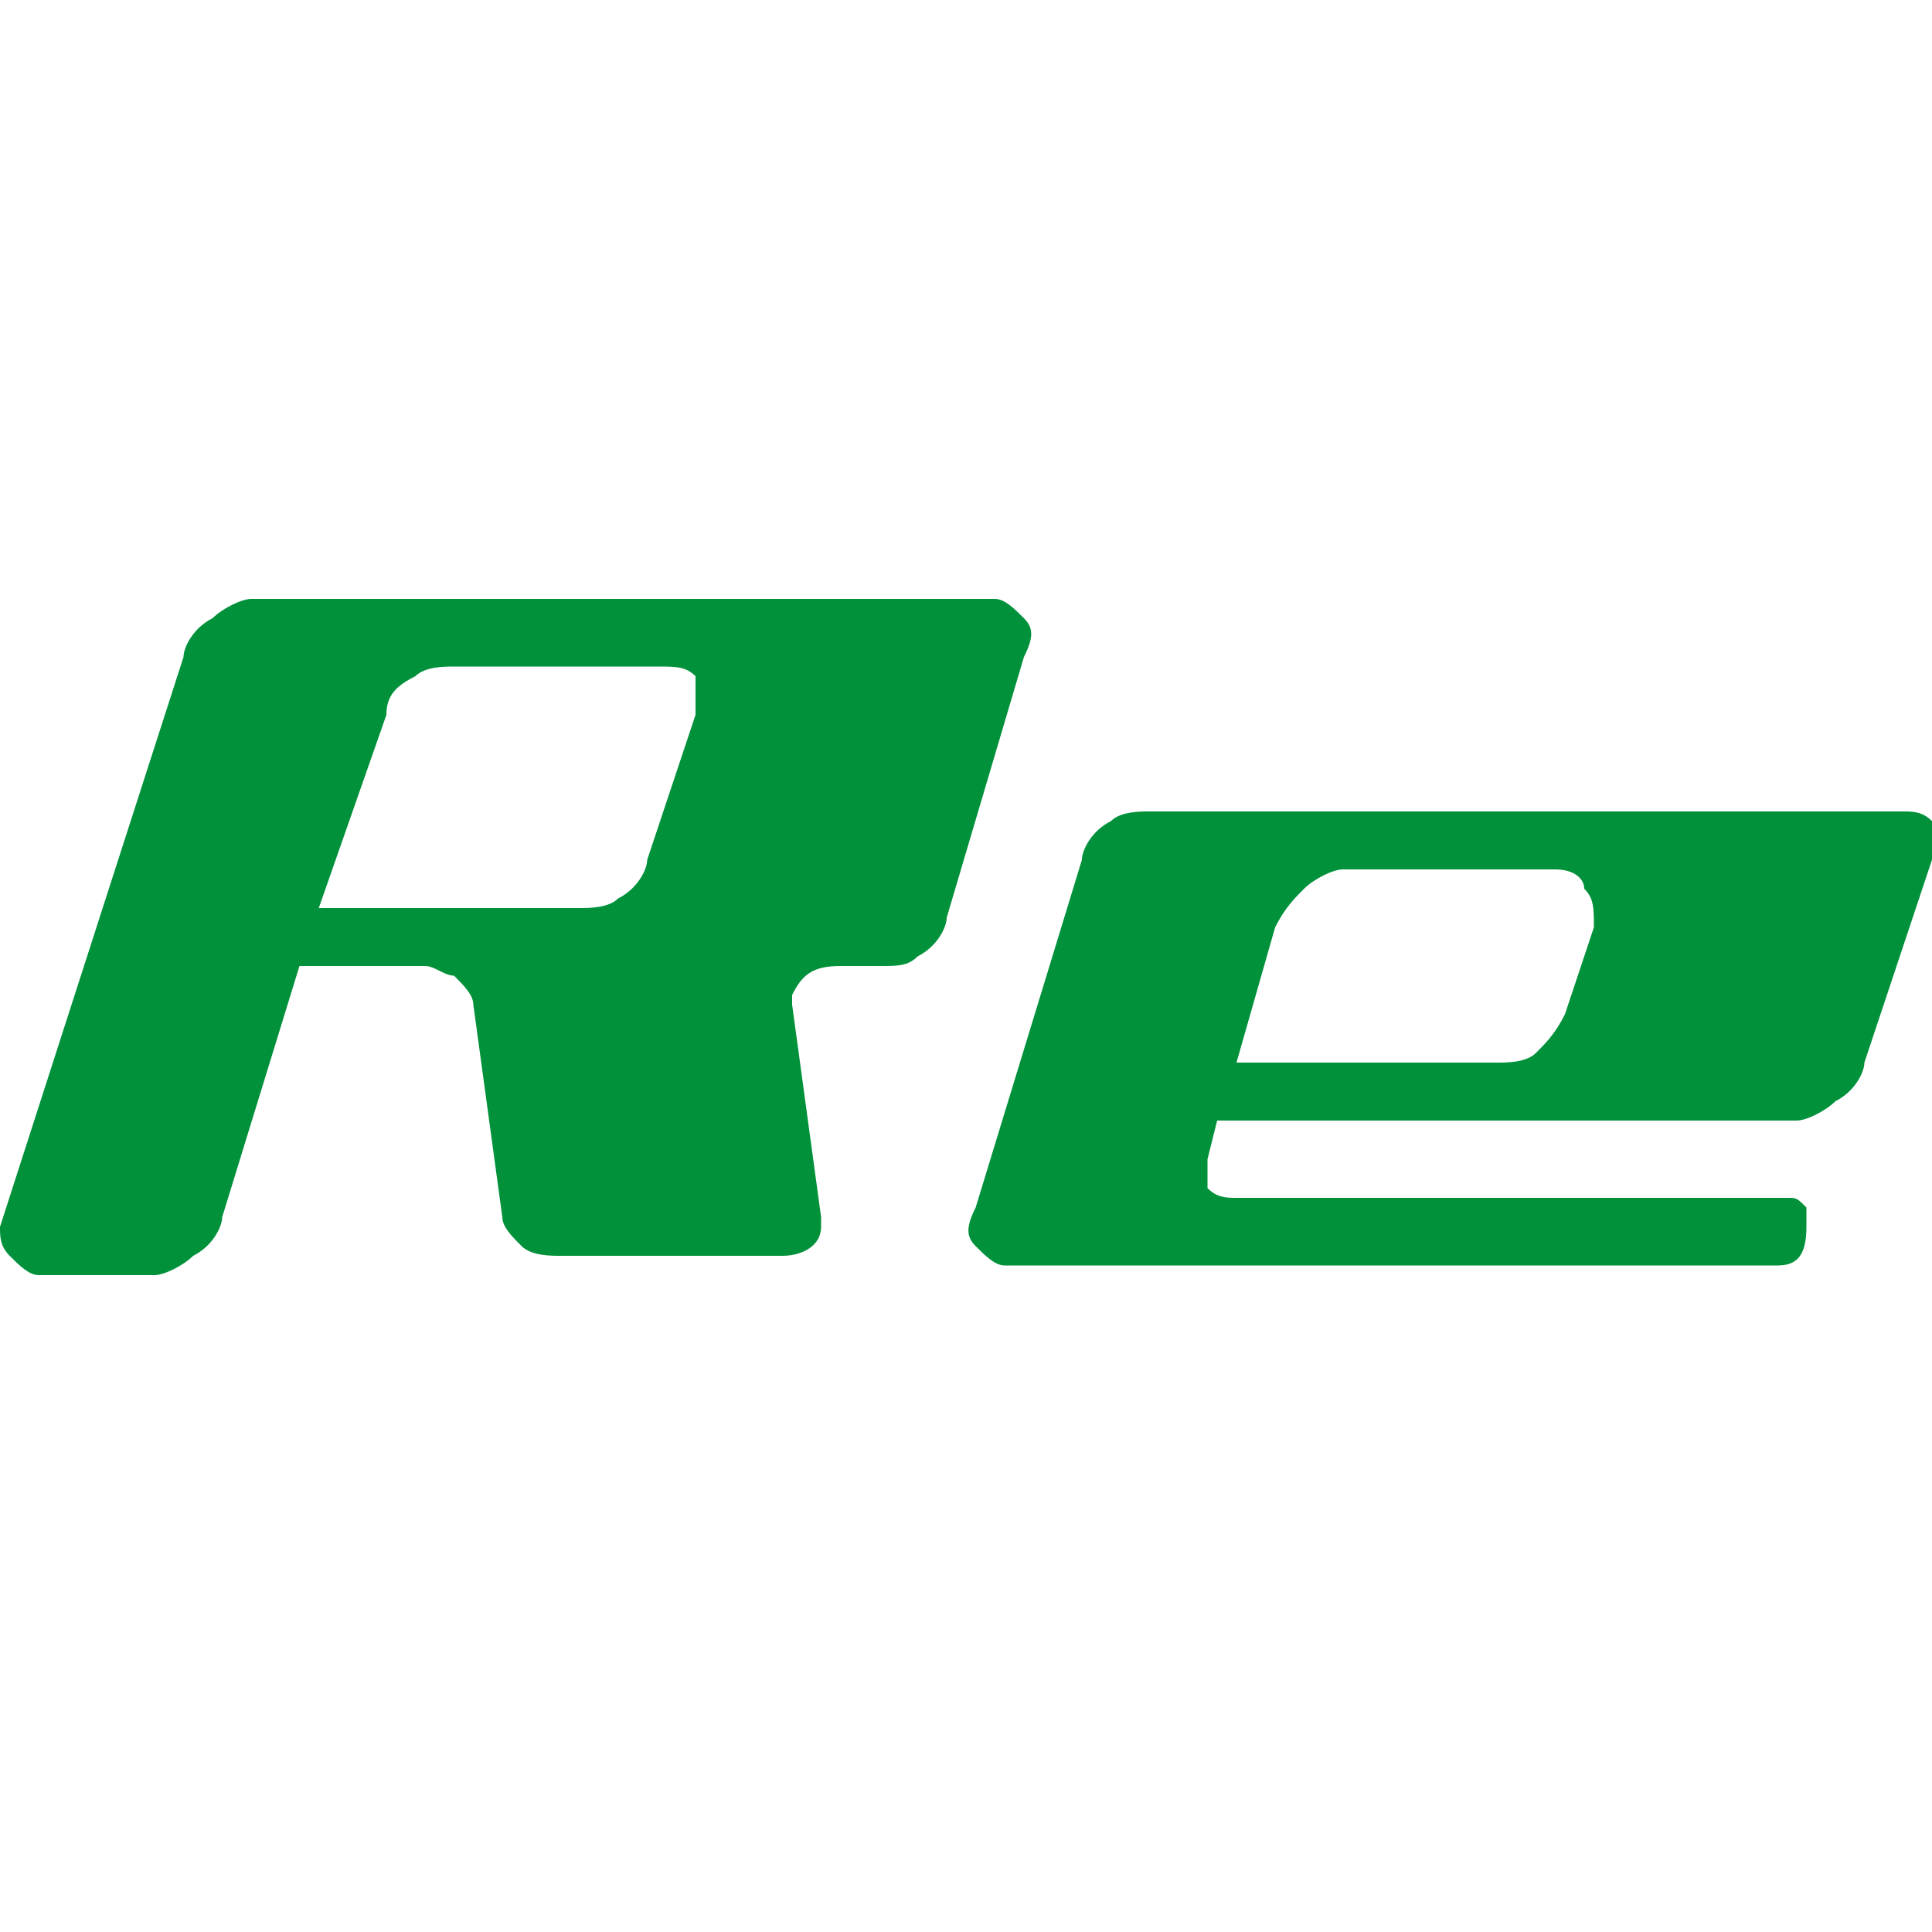
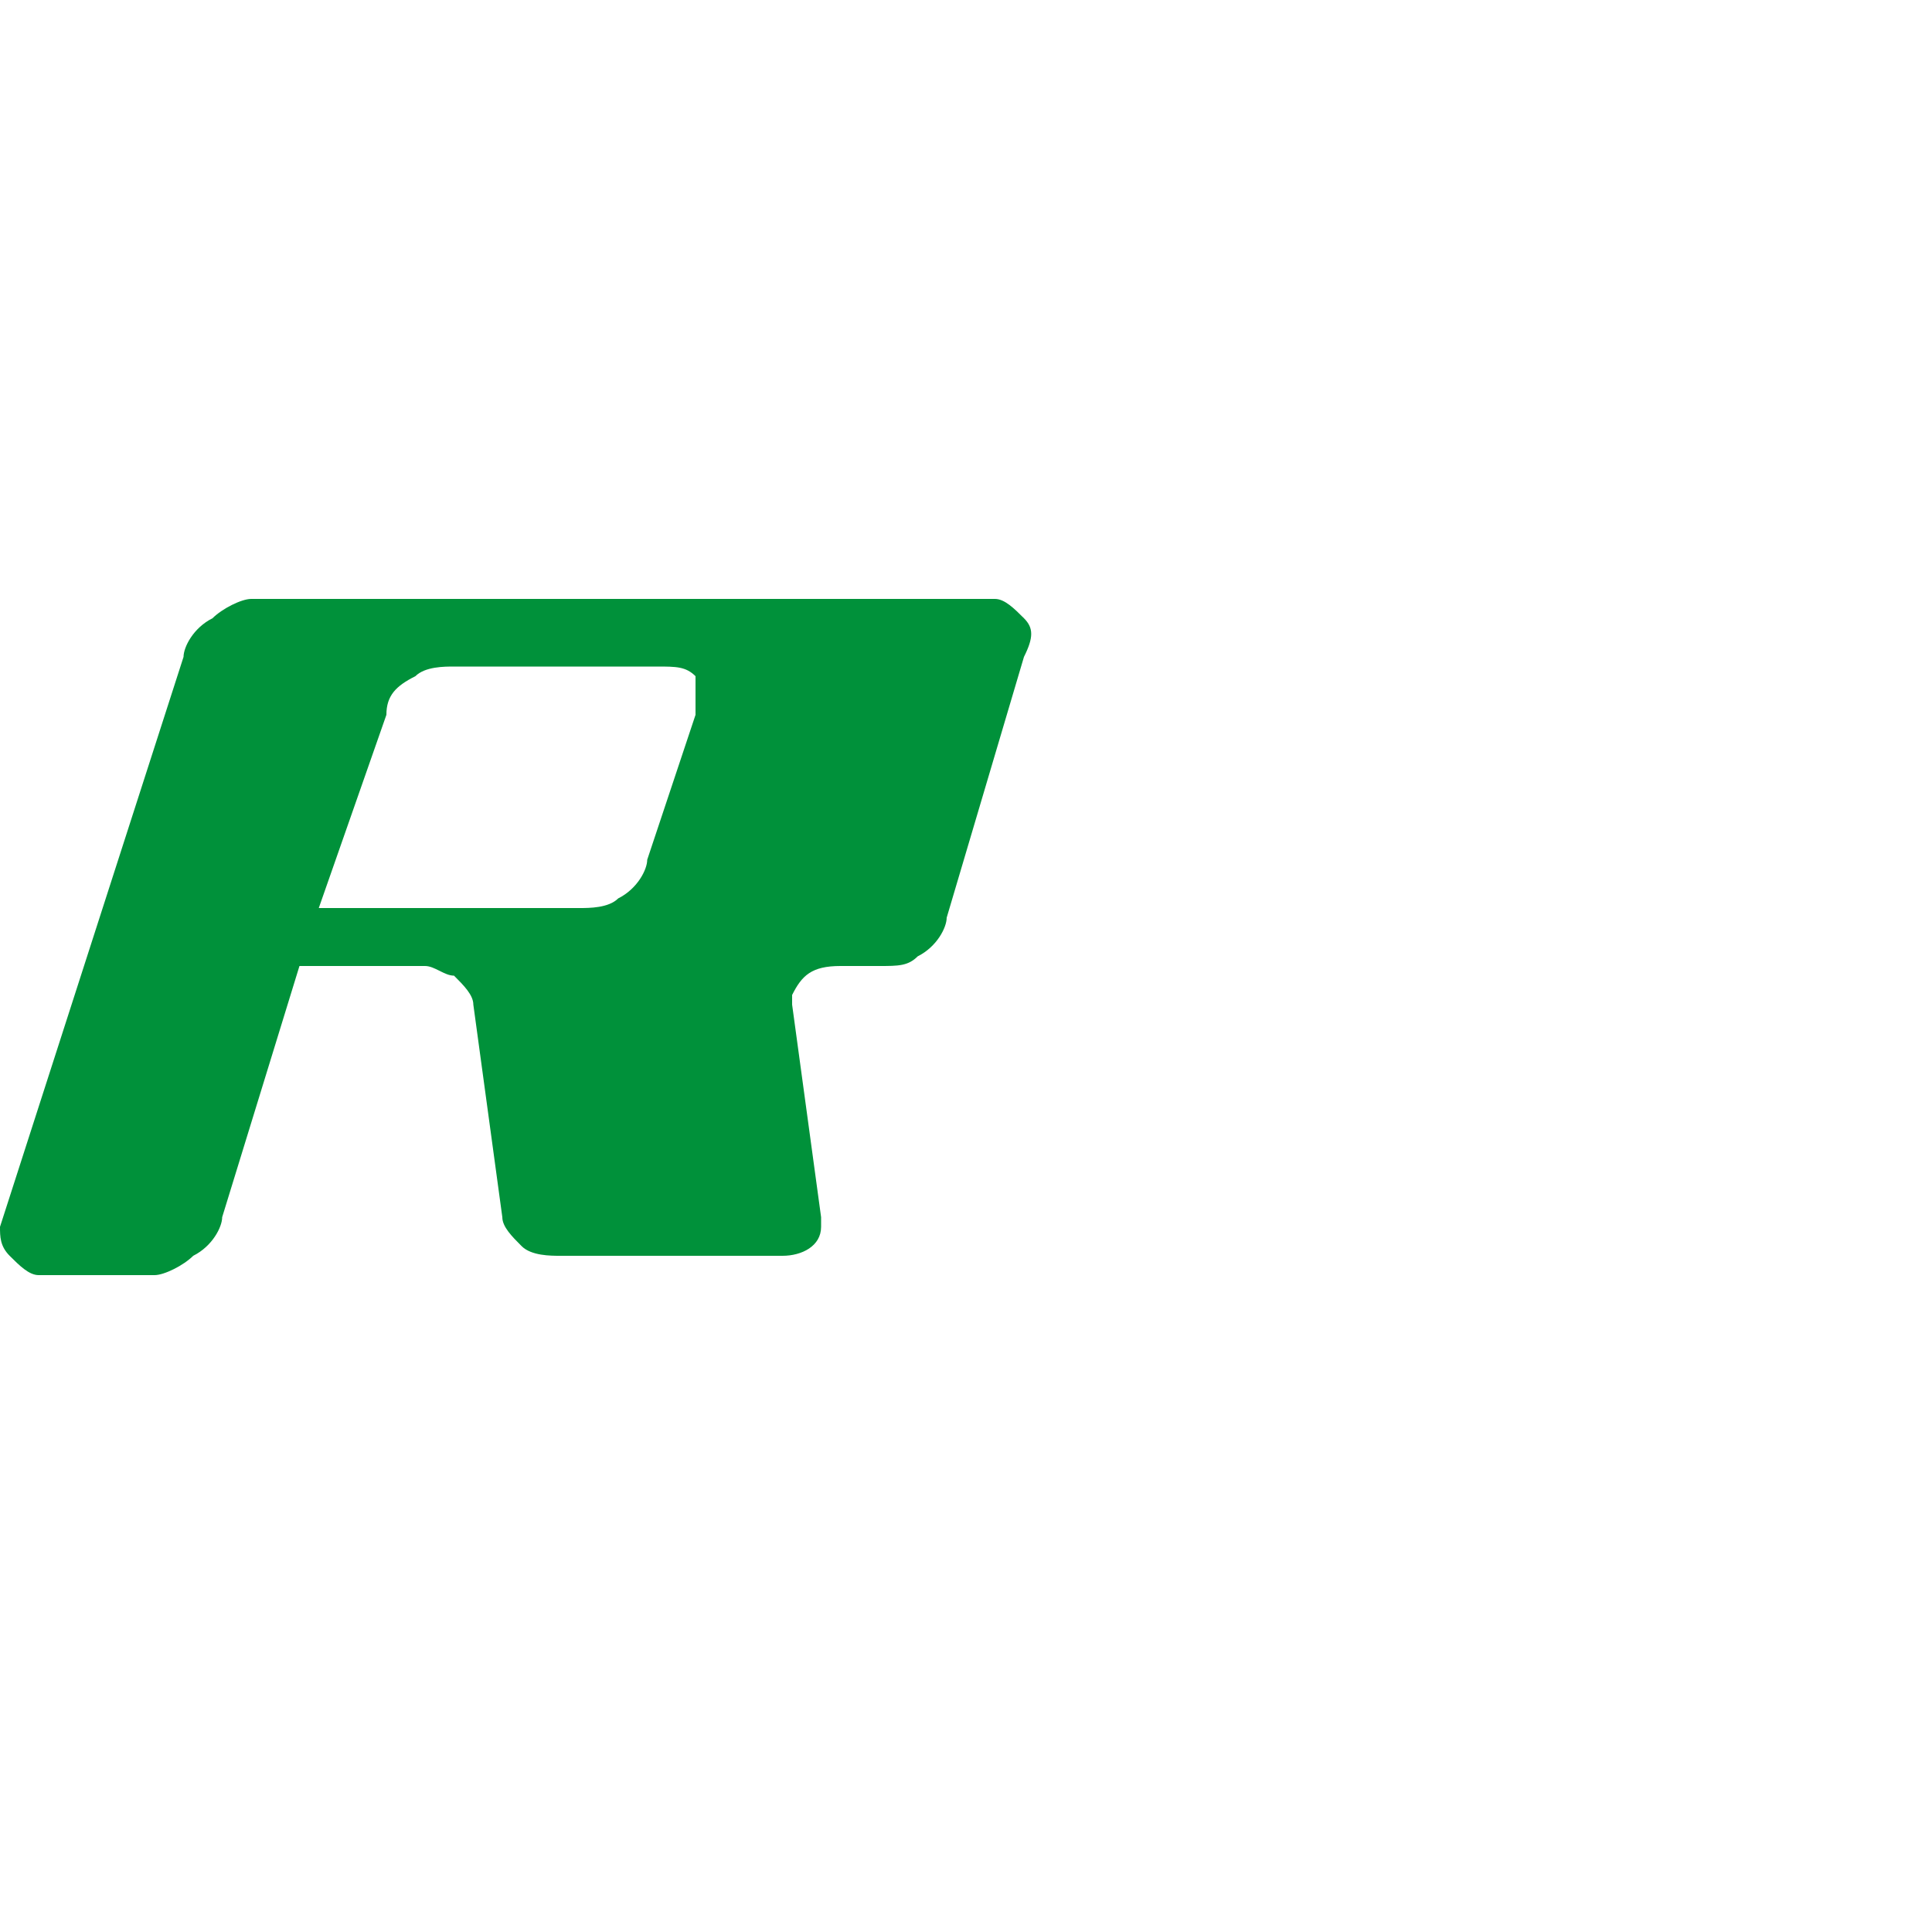
<svg xmlns="http://www.w3.org/2000/svg" version="1.1" id="レイヤー_1" x="0px" y="0px" viewBox="0 0 20 20" style="enable-background:new 0 0 20 20;" xml:space="preserve">
  <style type="text/css">
	.st0{fill:#00913A;}
</style>
  <g>
    <path class="st0" d="M3.1,10l-0.8,2.6c0,0.1-0.1,0.3-0.3,0.4c-0.1,0.1-0.3,0.2-0.4,0.2H0.4c-0.1,0-0.2-0.1-0.3-0.2   C0,12.9,0,12.8,0,12.7l1.9-5.9c0-0.1,0.1-0.3,0.3-0.4c0.1-0.1,0.3-0.2,0.4-0.2h7.7c0.1,0,0.2,0.1,0.3,0.2c0.1,0.1,0.1,0.2,0,0.4   L9.8,9.5c0,0.1-0.1,0.3-0.3,0.4C9.4,10,9.3,10,9.1,10H8.7c-0.3,0-0.4,0.1-0.5,0.3c0,0,0,0.1,0,0.1l0.3,2.2c0,0,0,0.1,0,0.1   c0,0.2-0.2,0.3-0.4,0.3H5.8c-0.1,0-0.3,0-0.4-0.1c-0.1-0.1-0.2-0.2-0.2-0.3l-0.3-2.2c0-0.1-0.1-0.2-0.2-0.3C4.6,10.1,4.5,10,4.4,10   H3.1z M3.3,9.4H6c0.1,0,0.3,0,0.4-0.1C6.6,9.2,6.7,9,6.7,8.9l0.5-1.5c0-0.1,0-0.3,0-0.4C7.1,6.9,7,6.9,6.8,6.9H4.7   c-0.1,0-0.3,0-0.4,0.1C4.1,7.1,4,7.2,4,7.4L3.3,9.4z" />
-     <path class="st0" d="M18.4,13.1h-8c-0.1,0-0.2-0.1-0.3-0.2c-0.1-0.1-0.1-0.2,0-0.4l1.1-3.6c0-0.1,0.1-0.3,0.3-0.4   c0.1-0.1,0.3-0.1,0.4-0.1h7.8c0.1,0,0.2,0,0.3,0.1C20,8.7,20,8.8,20,8.9L19.3,11c0,0.1-0.1,0.3-0.3,0.4c-0.1,0.1-0.3,0.2-0.4,0.2   h-6L12.5,12c0,0.1,0,0.2,0,0.3c0.1,0.1,0.2,0.1,0.3,0.1h5.7c0.1,0,0.1,0,0.2,0.1c0,0.1,0,0.1,0,0.2C18.7,13,18.6,13.1,18.4,13.1    M16.4,9.2C16.4,9.1,16.3,9,16.1,9h-2.2c-0.1,0-0.3,0.1-0.4,0.2c-0.1,0.1-0.2,0.2-0.3,0.4l-0.4,1.4h2.7c0.1,0,0.3,0,0.4-0.1   c0.1-0.1,0.2-0.2,0.3-0.4l0.3-0.9C16.5,9.4,16.5,9.3,16.4,9.2" />
  </g>
</svg>